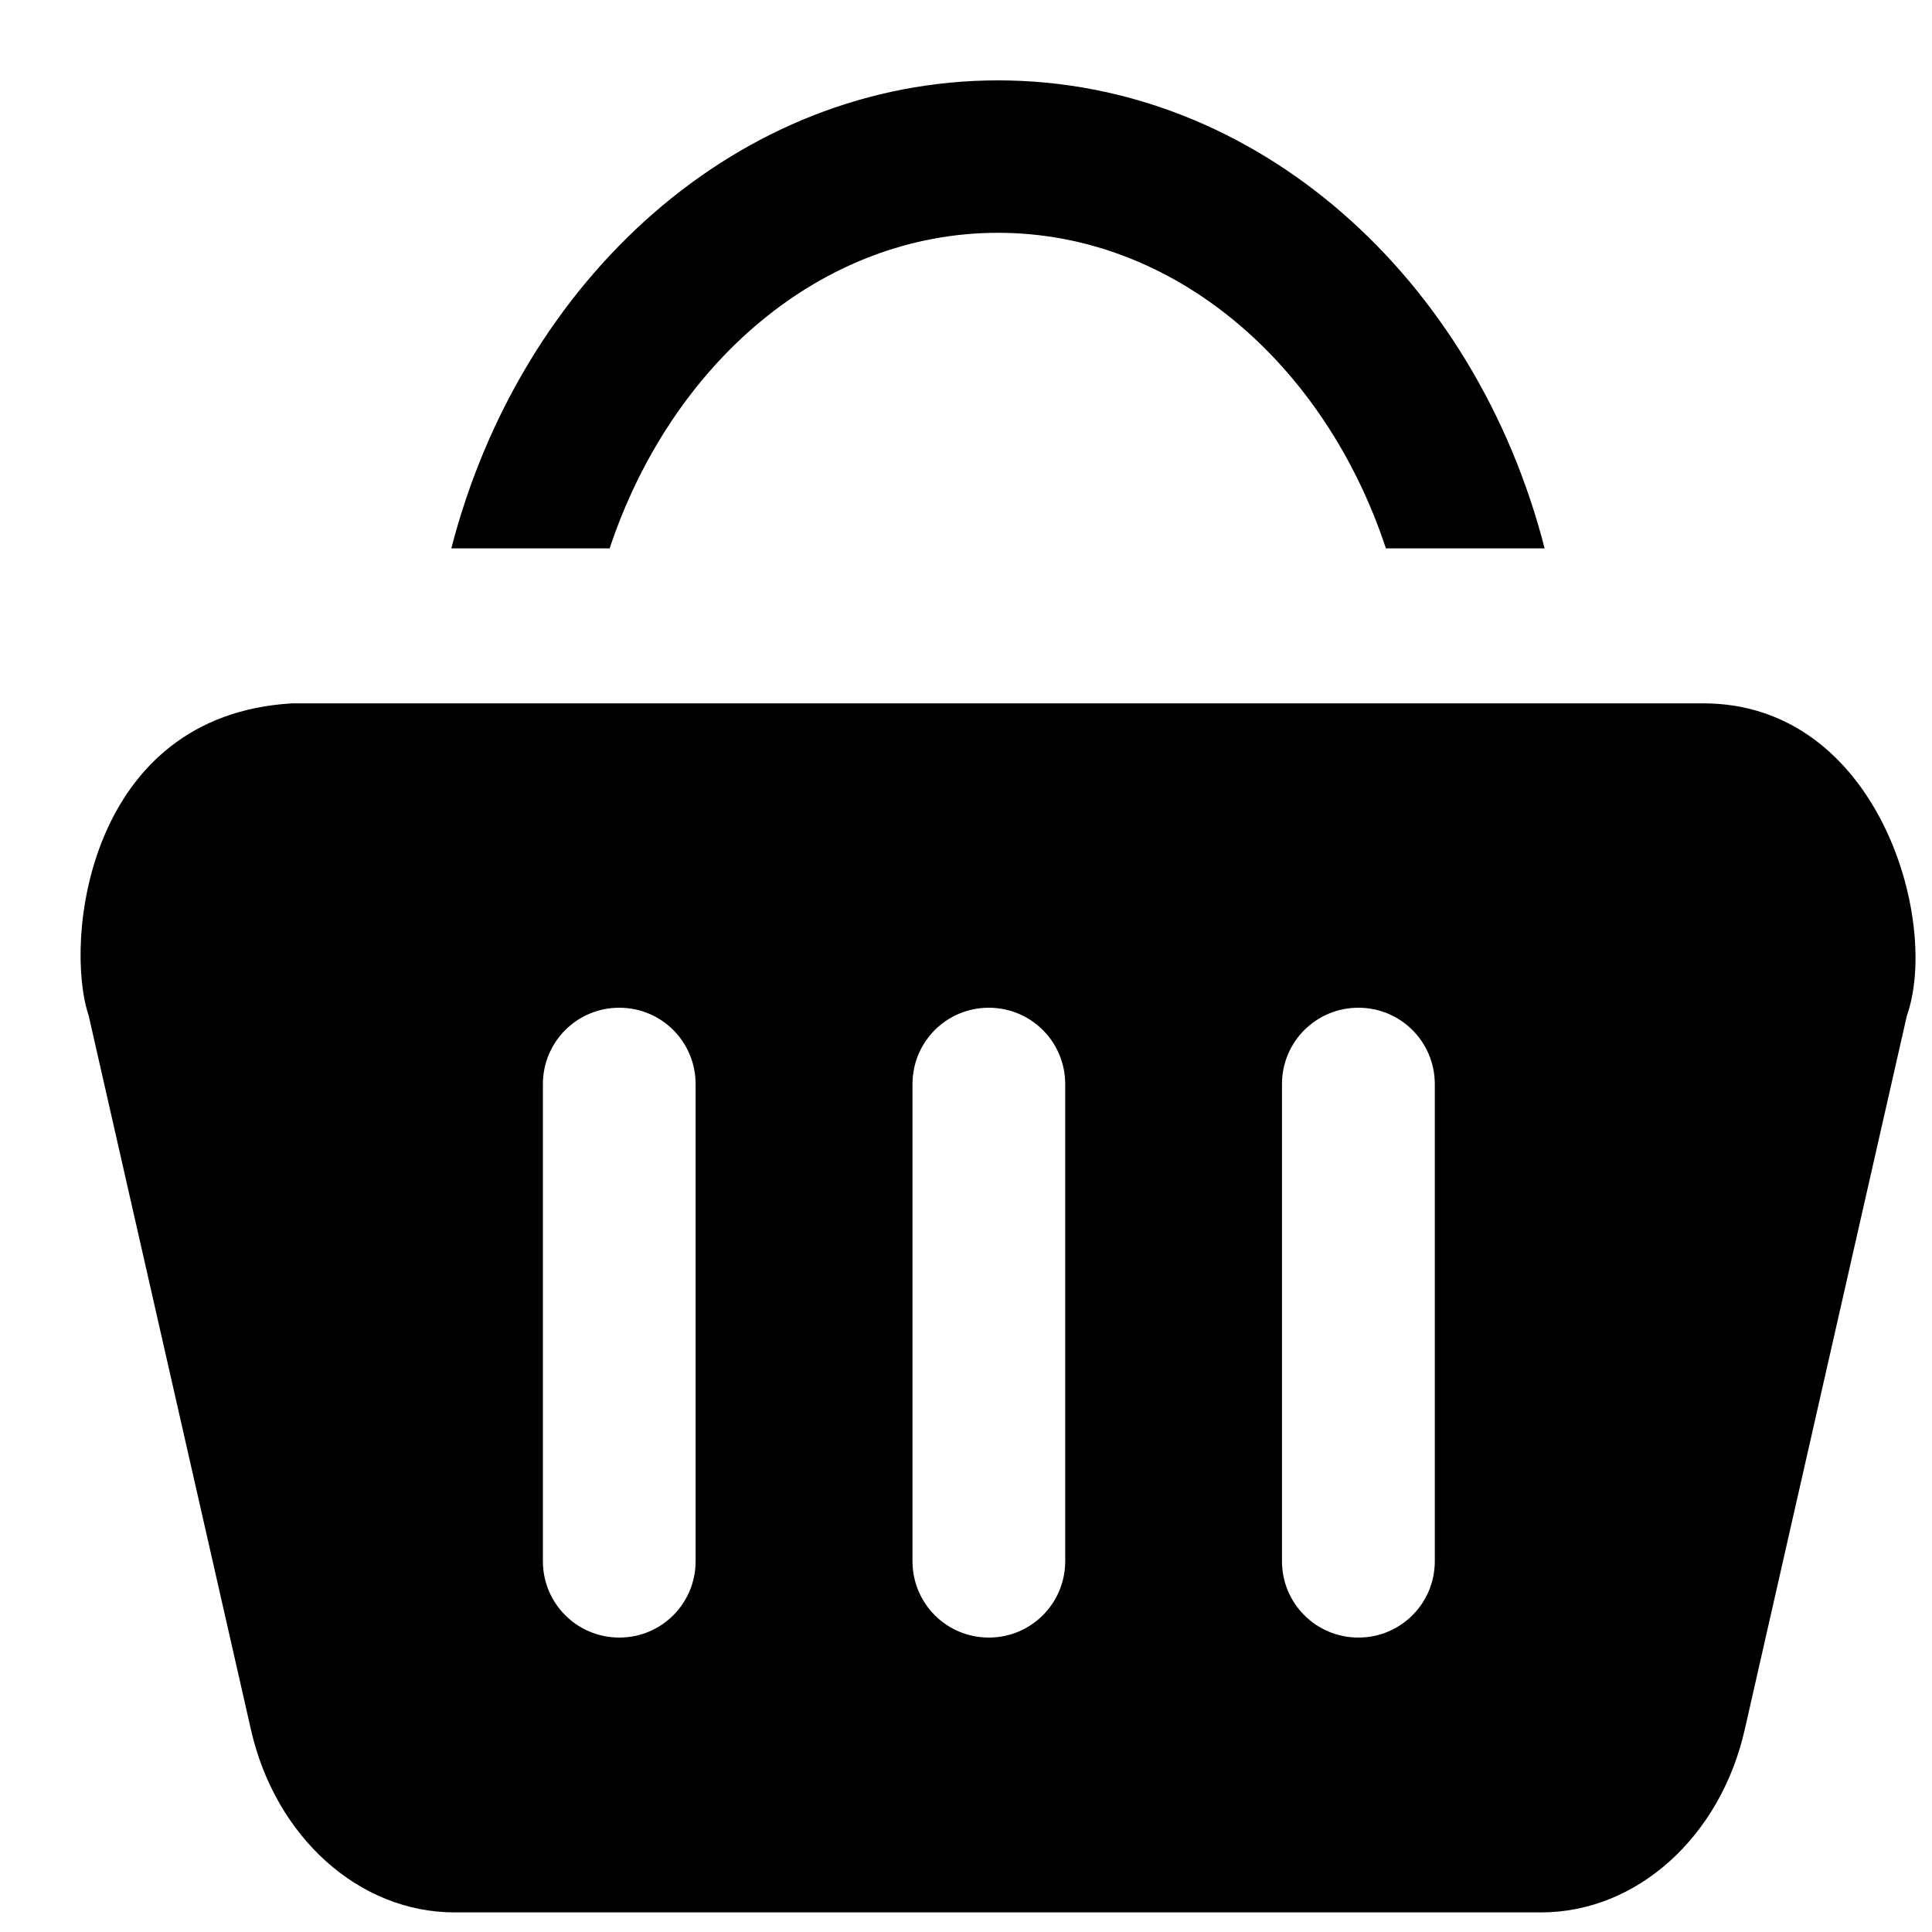
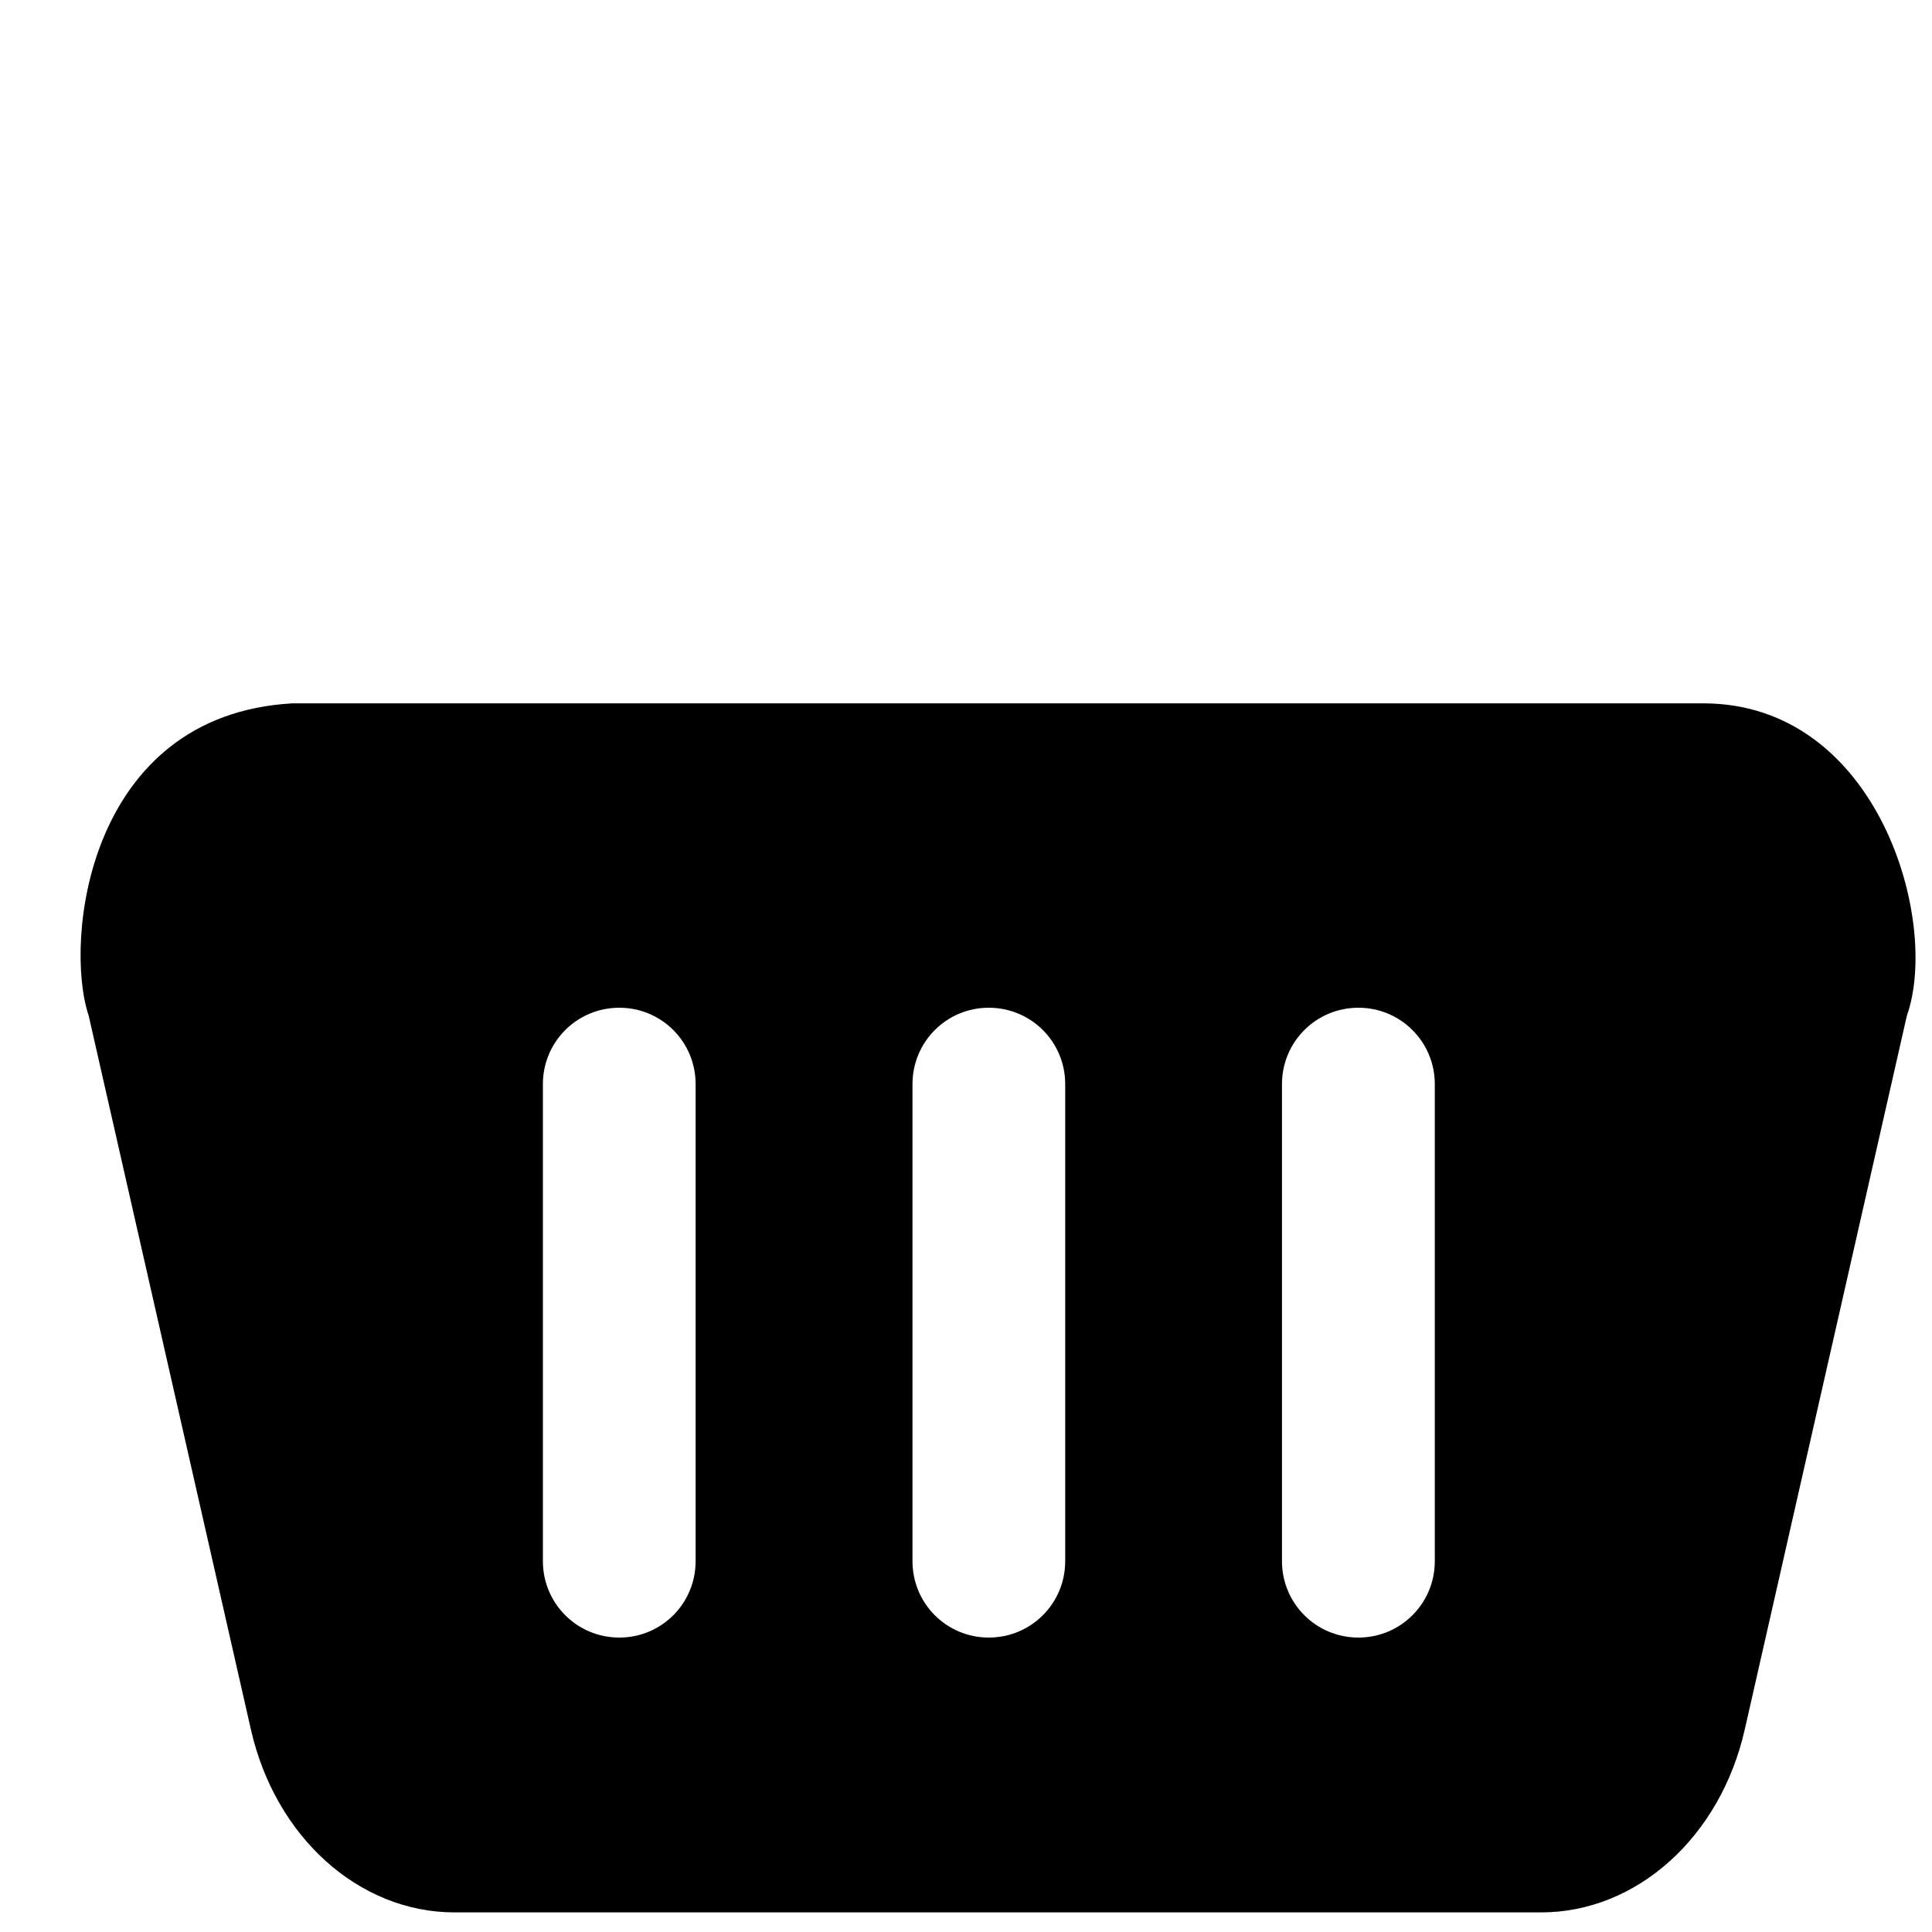
<svg xmlns="http://www.w3.org/2000/svg" width="20" height="20" viewBox="0 0 20 20" fill="none">
  <g clip-path="url(#clip0_1084_4015)">
    <path d="M17.632 7.281H3.027C0.903 7.401 0.659 9.743 0.918 10.514L2.597 17.902C2.849 19.018 3.717 19.797 4.705 19.797H15.954C16.942 19.797 17.81 19.018 18.062 17.902L19.74 10.514C20.085 9.537 19.442 7.281 17.632 7.281ZM7.201 16.161C7.201 16.599 6.849 16.952 6.411 16.952C5.973 16.952 5.62 16.599 5.62 16.161V11.223C5.62 10.785 5.973 10.432 6.411 10.432C6.849 10.432 7.201 10.785 7.201 11.223V16.161ZM11.027 16.161C11.027 16.599 10.674 16.952 10.236 16.952C9.798 16.952 9.446 16.599 9.446 16.161V11.223C9.446 10.785 9.798 10.432 10.236 10.432C10.674 10.432 11.027 10.785 11.027 11.223V16.161ZM14.853 16.161C14.853 16.599 14.5 16.952 14.062 16.952C13.624 16.952 13.271 16.599 13.271 16.161V11.223C13.271 10.785 13.624 10.432 14.062 10.432C14.5 10.432 14.853 10.785 14.853 11.223V16.161Z" fill="black" style="fill:black;fill-opacity:1;" />
-     <path d="M10.331 2.41C12.156 2.41 13.715 3.766 14.347 5.677H15.99C15.273 2.882 13.013 0.832 10.331 0.832C7.649 0.832 5.393 2.882 4.672 5.677H6.311C6.947 3.766 8.505 2.41 10.331 2.41Z" fill="black" style="fill:black;fill-opacity:1;" />
  </g>
  <defs>
    <clipPath id="clip0_1084_4015">
      <rect width="20" height="20" fill="white" style="fill:white;fill-opacity:1;" />
    </clipPath>
  </defs>
</svg>